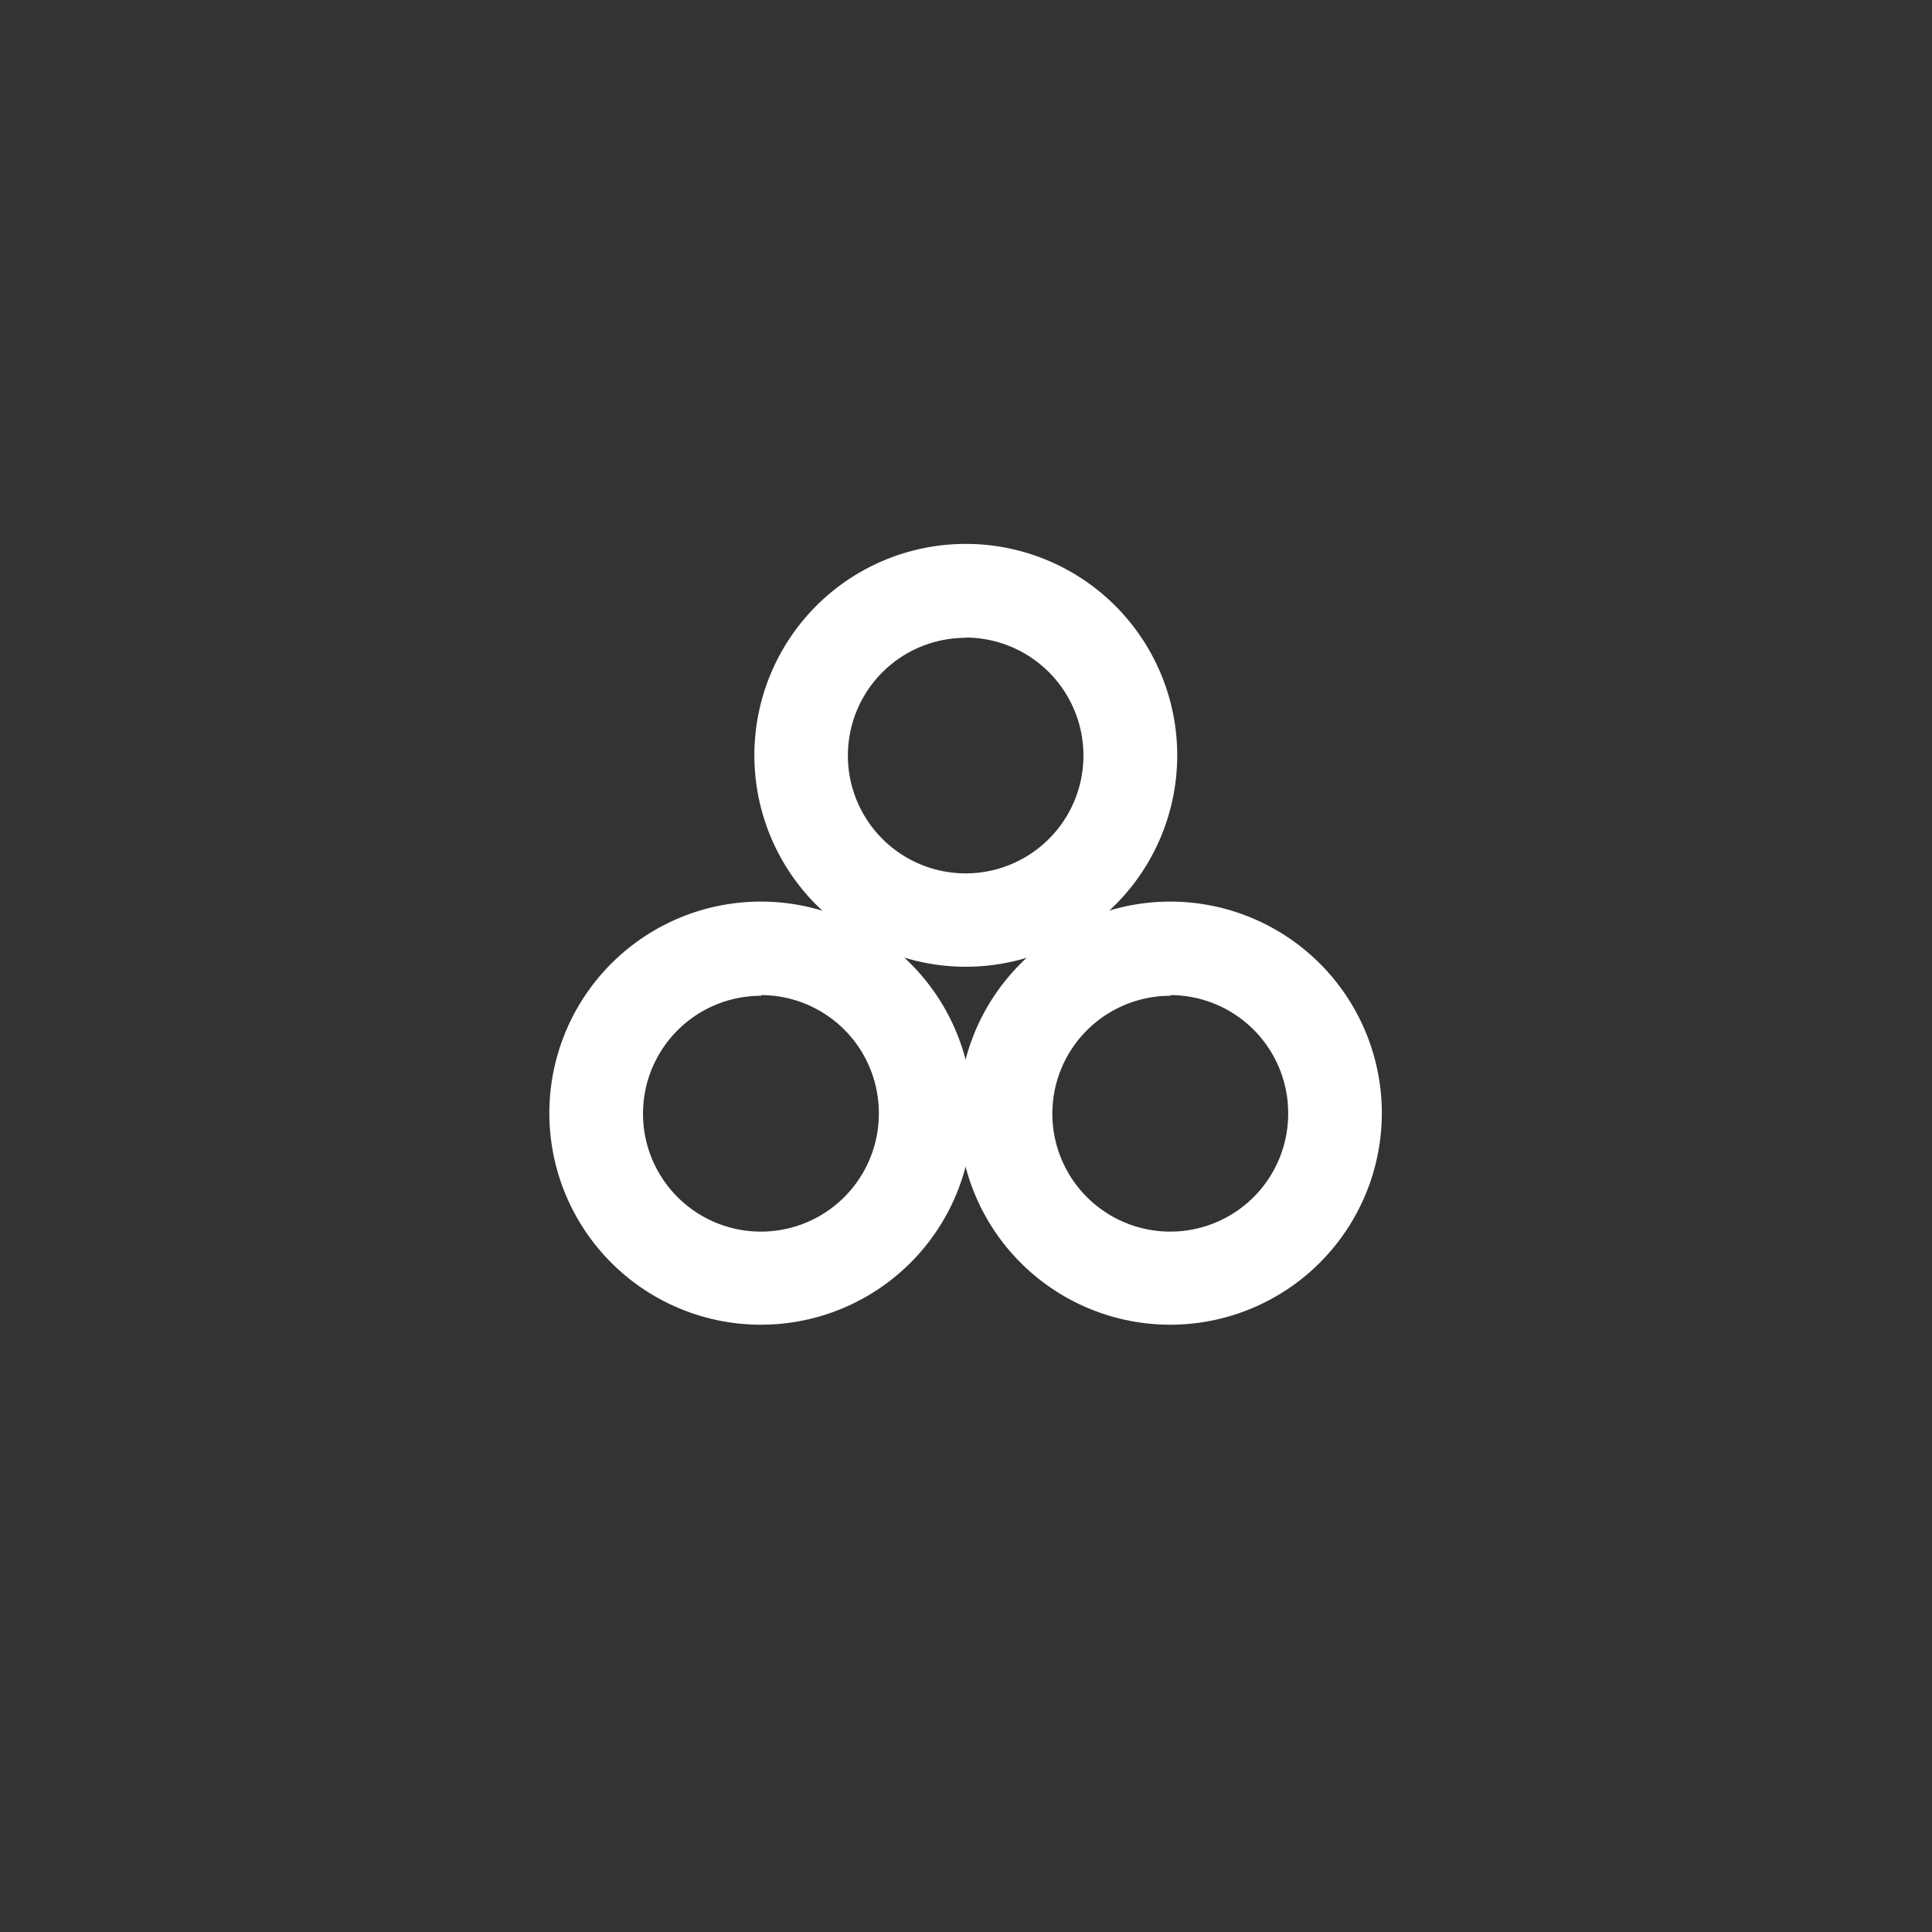
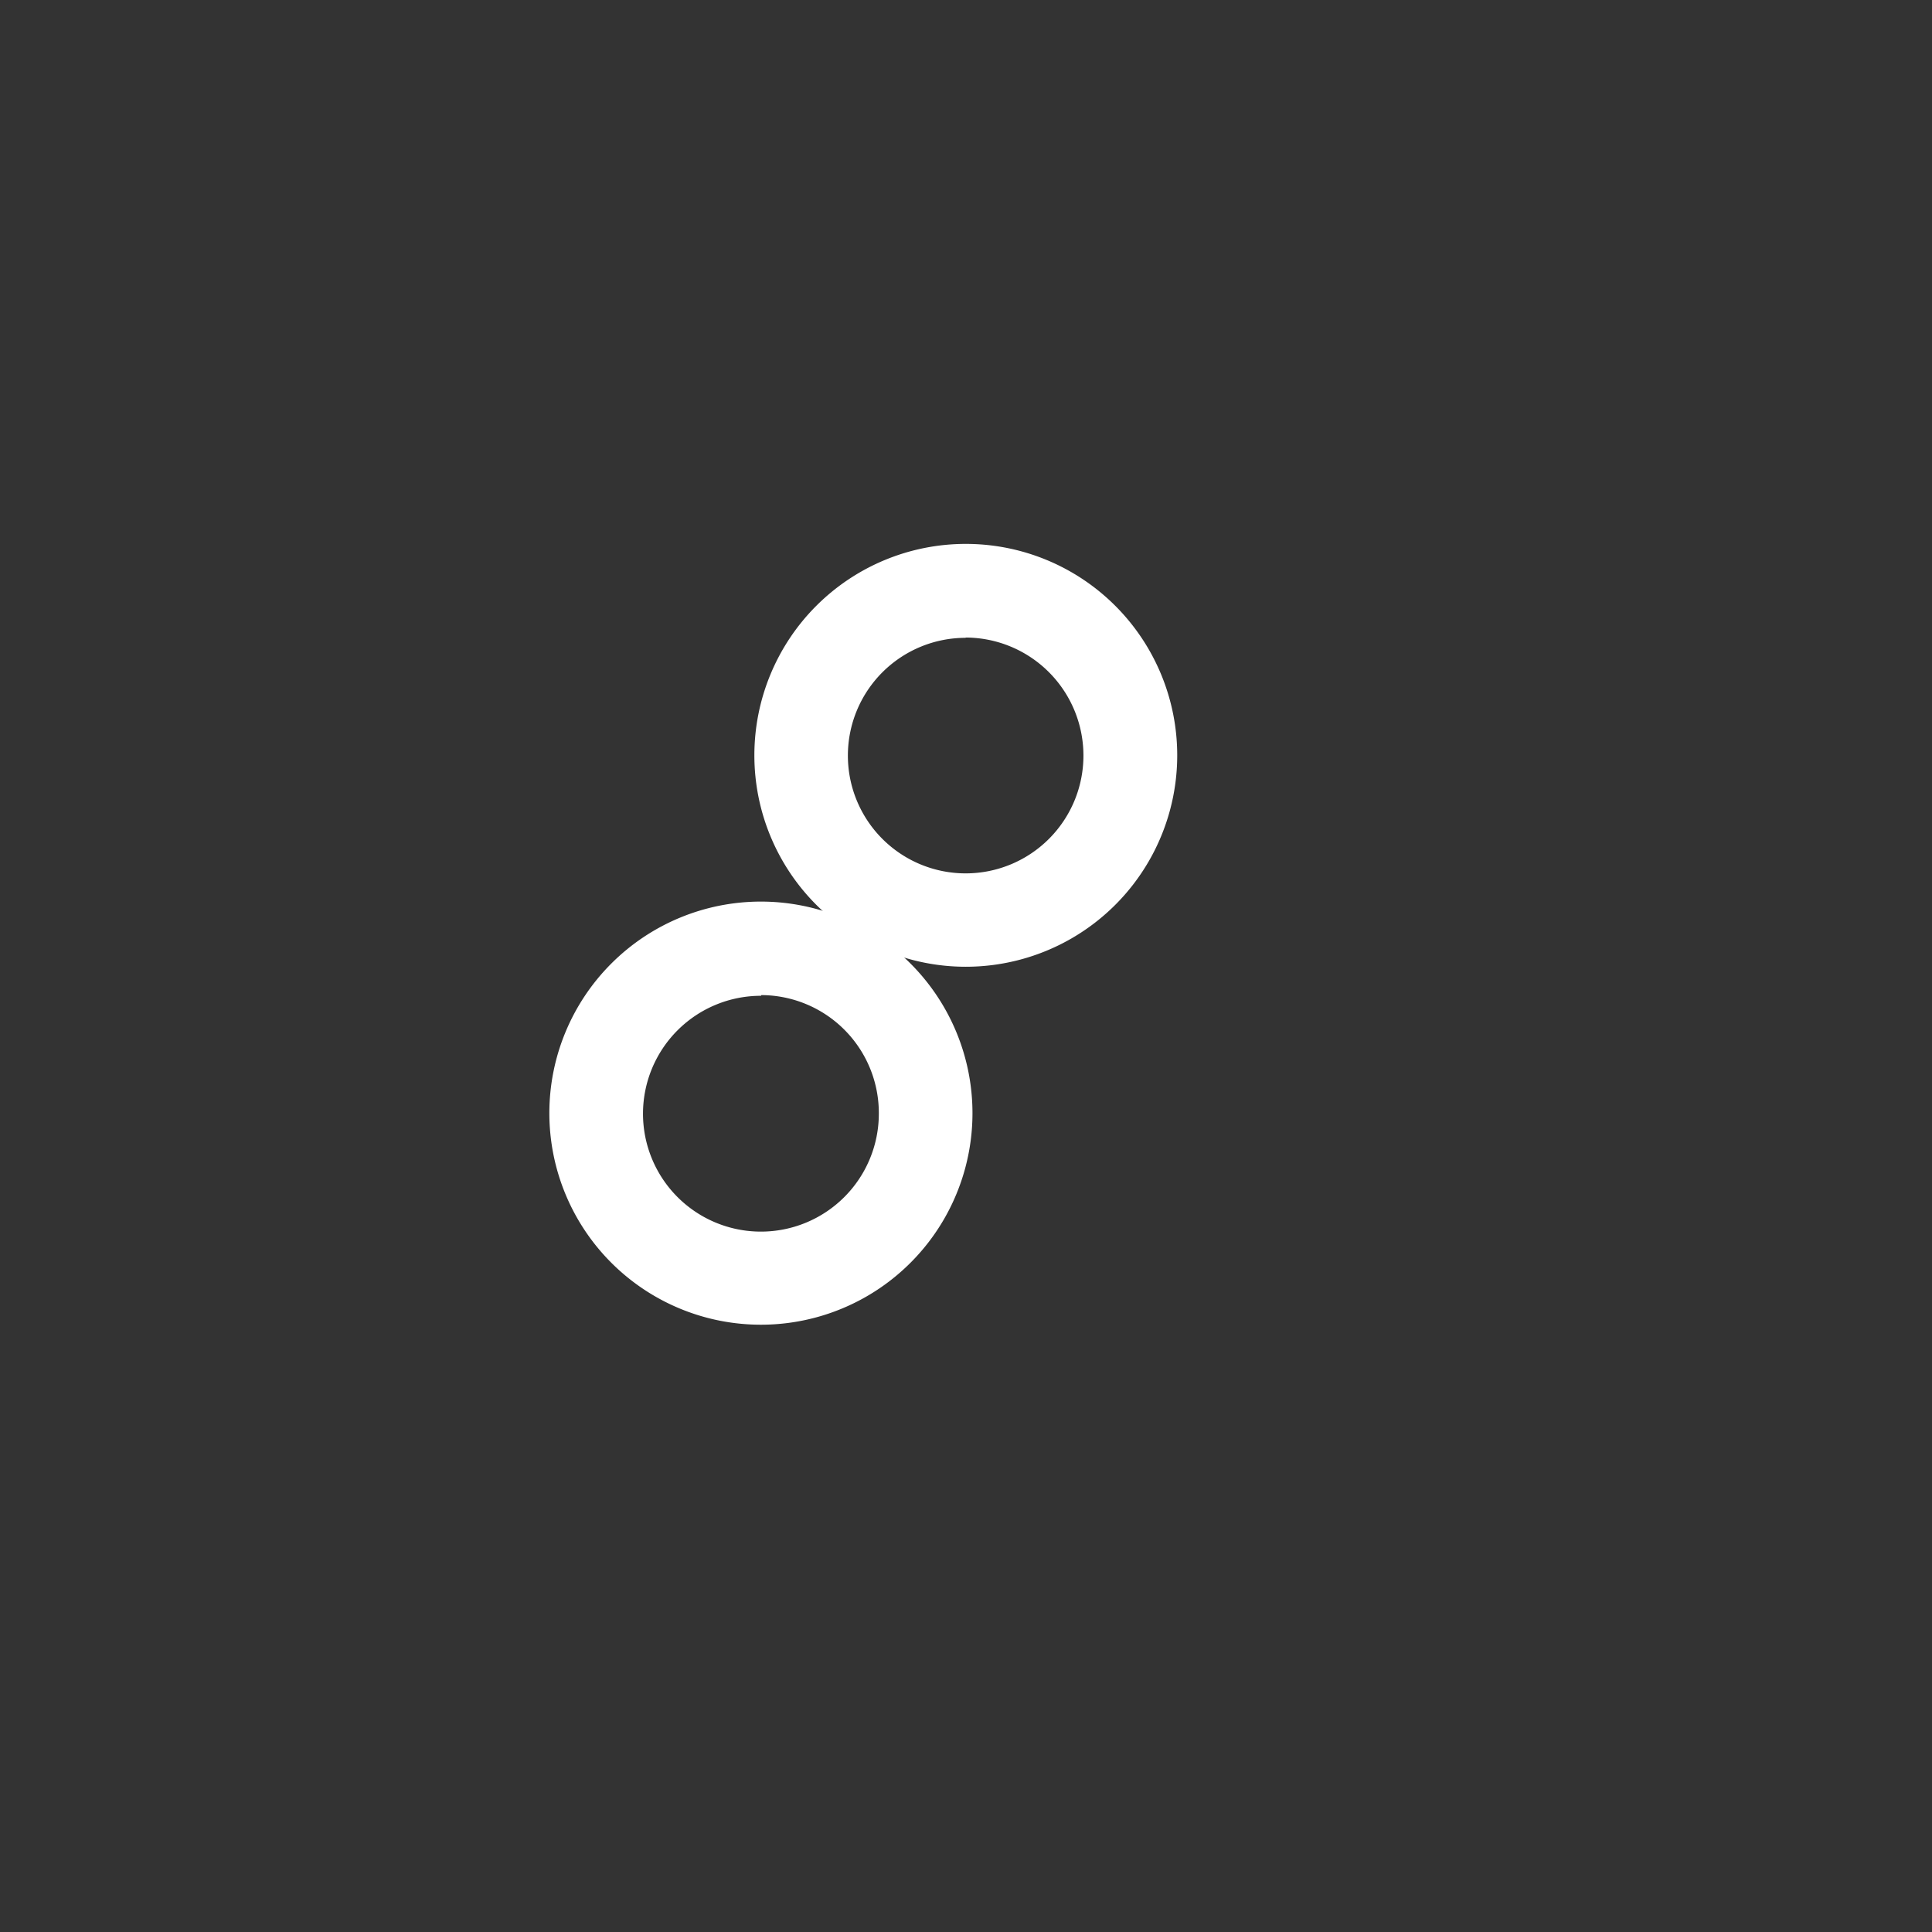
<svg xmlns="http://www.w3.org/2000/svg" id="图层_1" data-name="图层 1" viewBox="0 0 141.73 141.73">
  <rect x="0" y="0" width="141.73" height="141.73" fill="#333333" stroke="none" />
  <defs>
    <style>.cls-1{fill:#fff;}</style>
  </defs>
  <title>seamless-pipe</title>
  <path class="cls-1" d="M70.84,40.4a15,15,0,1,0,15,15h0A15,15,0,0,0,70.84,40.4Zm0,24.15A9.14,9.14,0,1,1,80,55.41h0a9.14,9.14,0,0,1-9.14,9.11Z" />
  <path class="cls-1" d="M70.84,70.92A15.51,15.51,0,1,1,86.36,55.41,15.51,15.51,0,0,1,70.84,70.92Zm0-30a14.51,14.51,0,1,0,14.52,14.5h0A14.54,14.54,0,0,0,70.84,40.9Zm0,24.15a9.64,9.64,0,1,1,9.64-9.64h0a9.65,9.65,0,0,1-9.64,9.62Zm0-18.28a8.64,8.64,0,1,0,8.64,8.64h0a8.66,8.66,0,0,0-8.64-8.66Z" />
  <path class="cls-1" d="M55.83,66.65a15,15,0,1,0,15,15,15,15,0,0,0-15-15Zm0,24.16A9.15,9.15,0,1,1,65,81.65v0a9.14,9.14,0,0,1-9.14,9.14Z" />
  <path class="cls-1" d="M55.83,97.18A15.52,15.52,0,1,1,71.34,81.65v0A15.52,15.52,0,0,1,55.83,97.18Zm0-30A14.52,14.52,0,1,0,70.34,81.71h0A14.53,14.53,0,0,0,55.83,67.15h0Zm0,24.16a9.65,9.65,0,1,1,9.64-9.66v0a9.65,9.65,0,0,1-9.64,9.61Zm0-18.29a8.65,8.65,0,1,0,8.64,8.66h0A8.65,8.65,0,0,0,55.85,73h0Z" />
-   <path class="cls-1" d="M85.86,66.65a15,15,0,1,0,15,15,15,15,0,0,0-15-15Zm0,24.16A9.15,9.15,0,1,1,95,81.65v0A9.14,9.14,0,0,1,85.86,90.81Z" />
-   <path class="cls-1" d="M85.86,97.18a15.52,15.52,0,1,1,15.51-15.53v0A15.53,15.53,0,0,1,85.86,97.18Zm0-30a14.52,14.52,0,1,0,14.51,14.53h0A14.53,14.53,0,0,0,85.86,67.15h0Zm0,24.16a9.65,9.65,0,1,1,9.64-9.66v0a9.66,9.66,0,0,1-9.64,9.61Zm0-18.29a8.65,8.65,0,1,0,8.64,8.66h0A8.66,8.66,0,0,0,85.86,73h0Z" />
</svg>